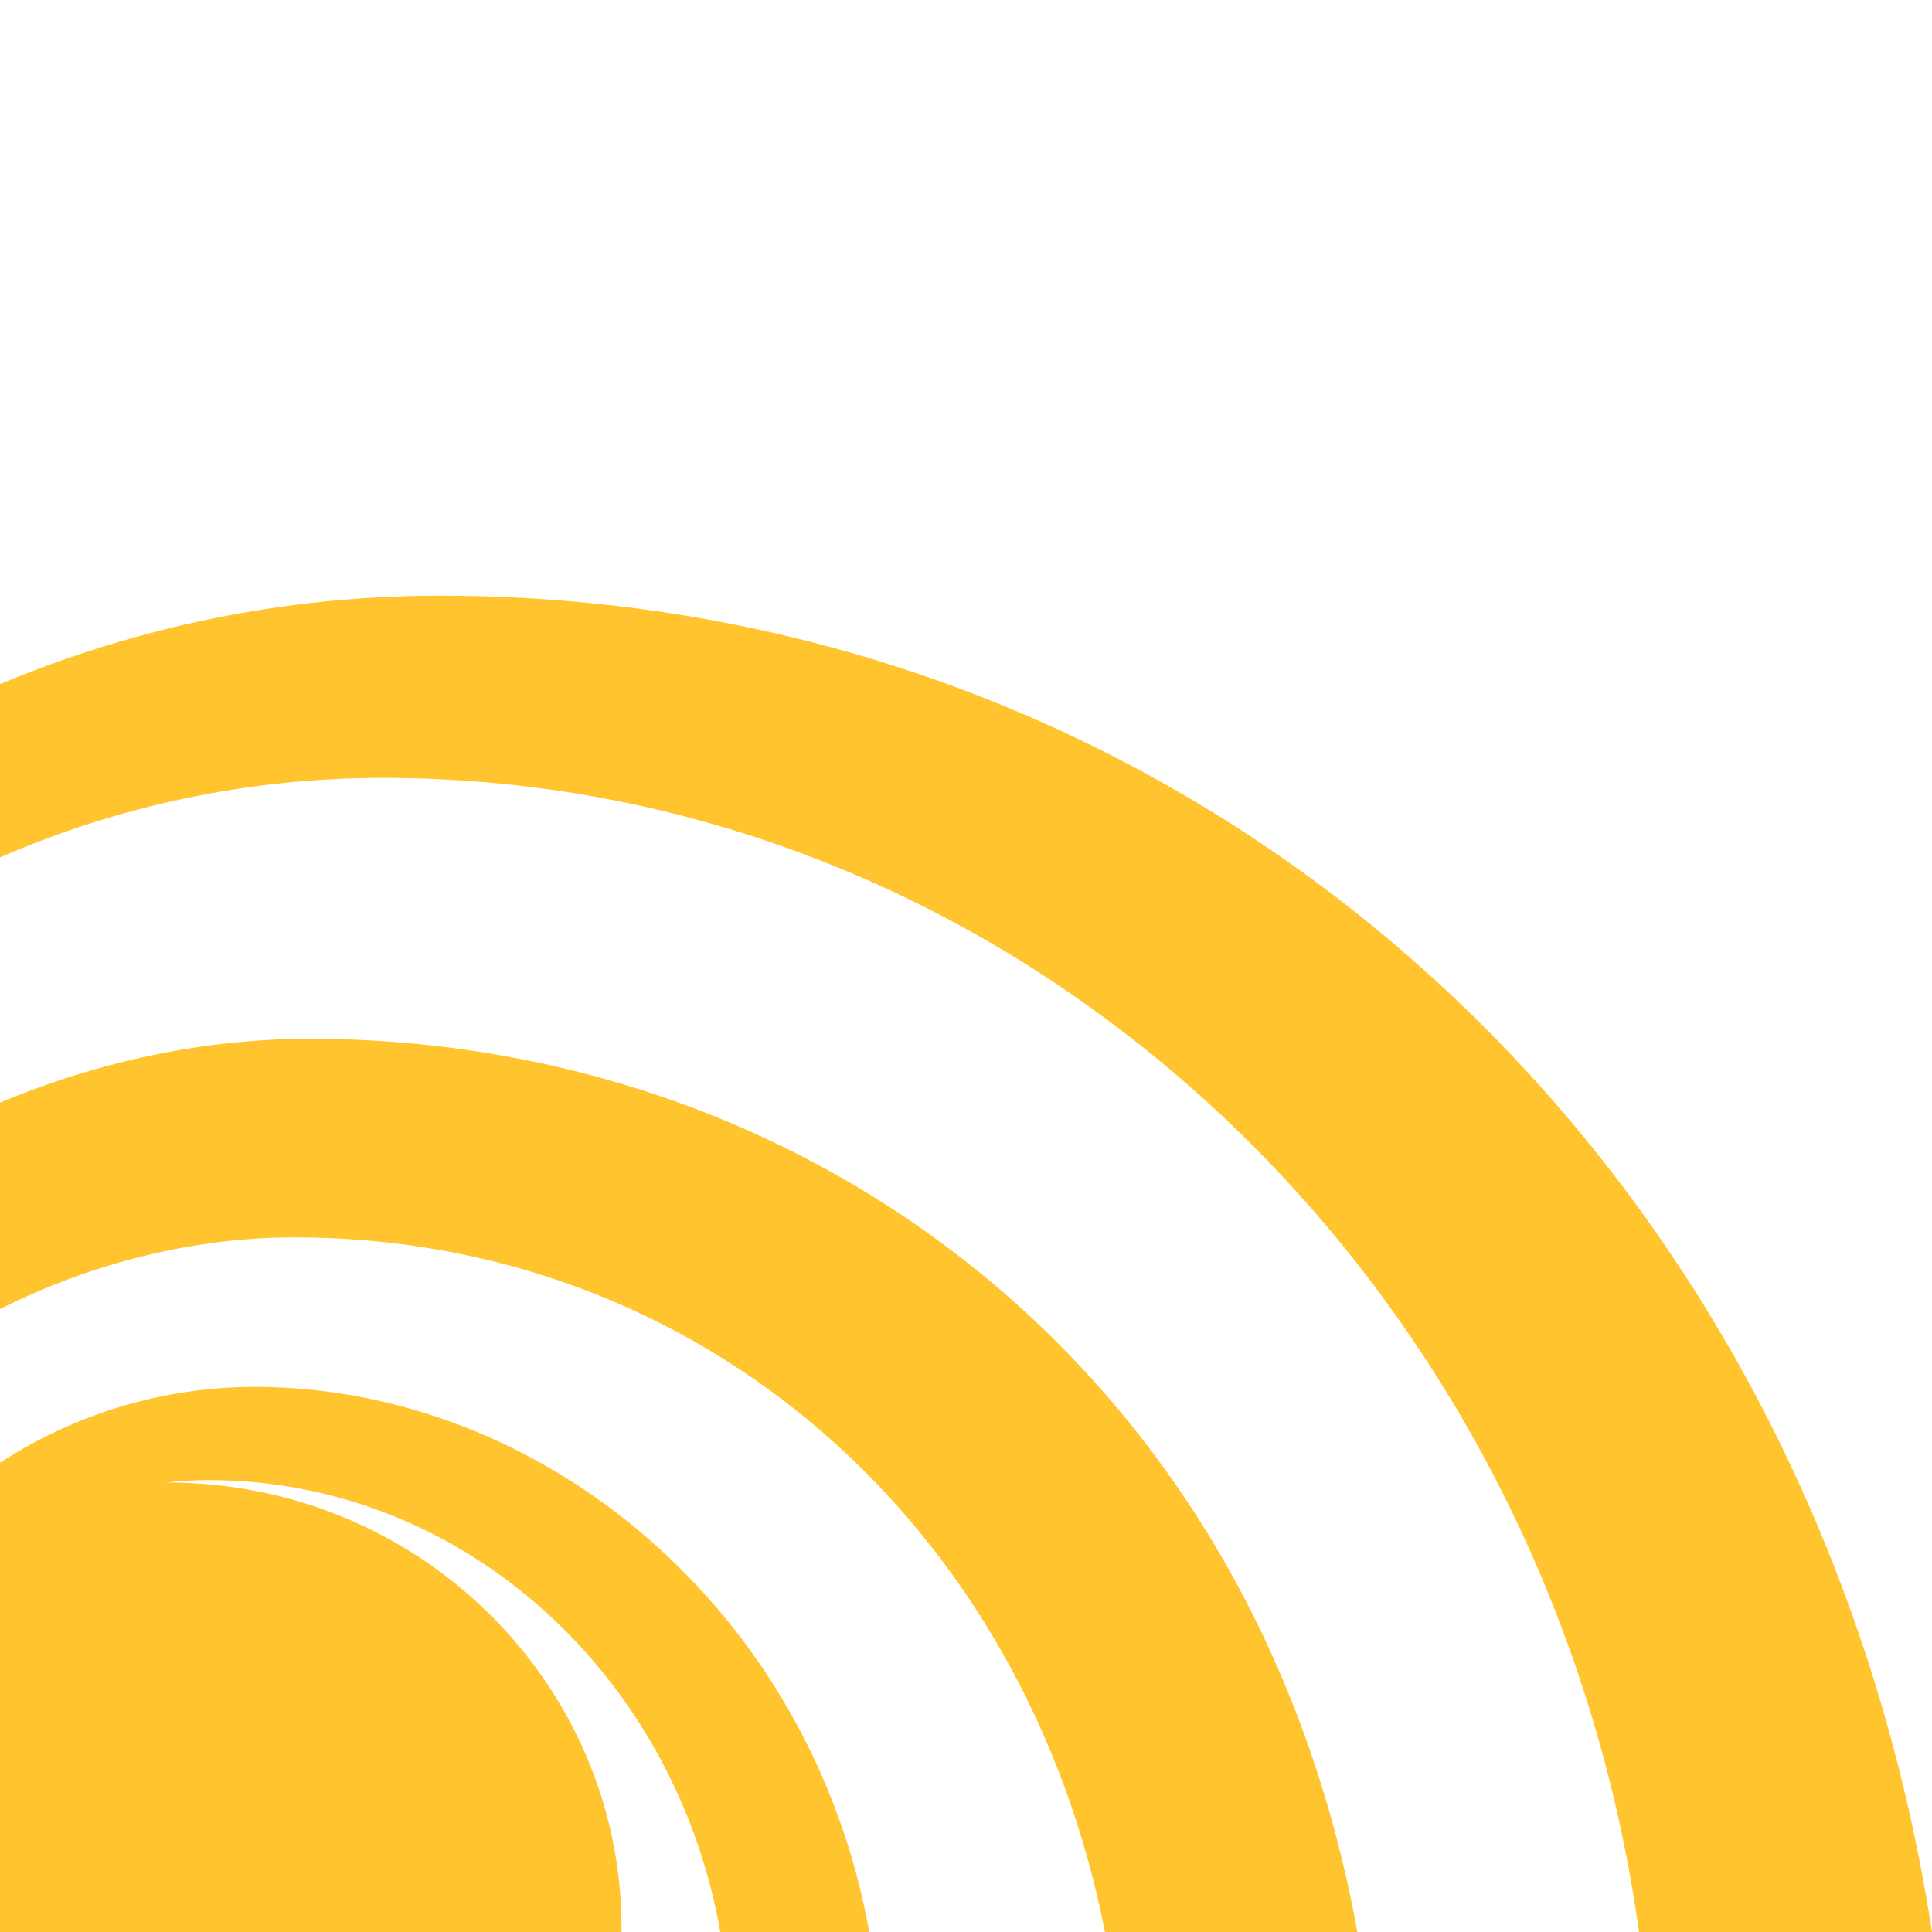
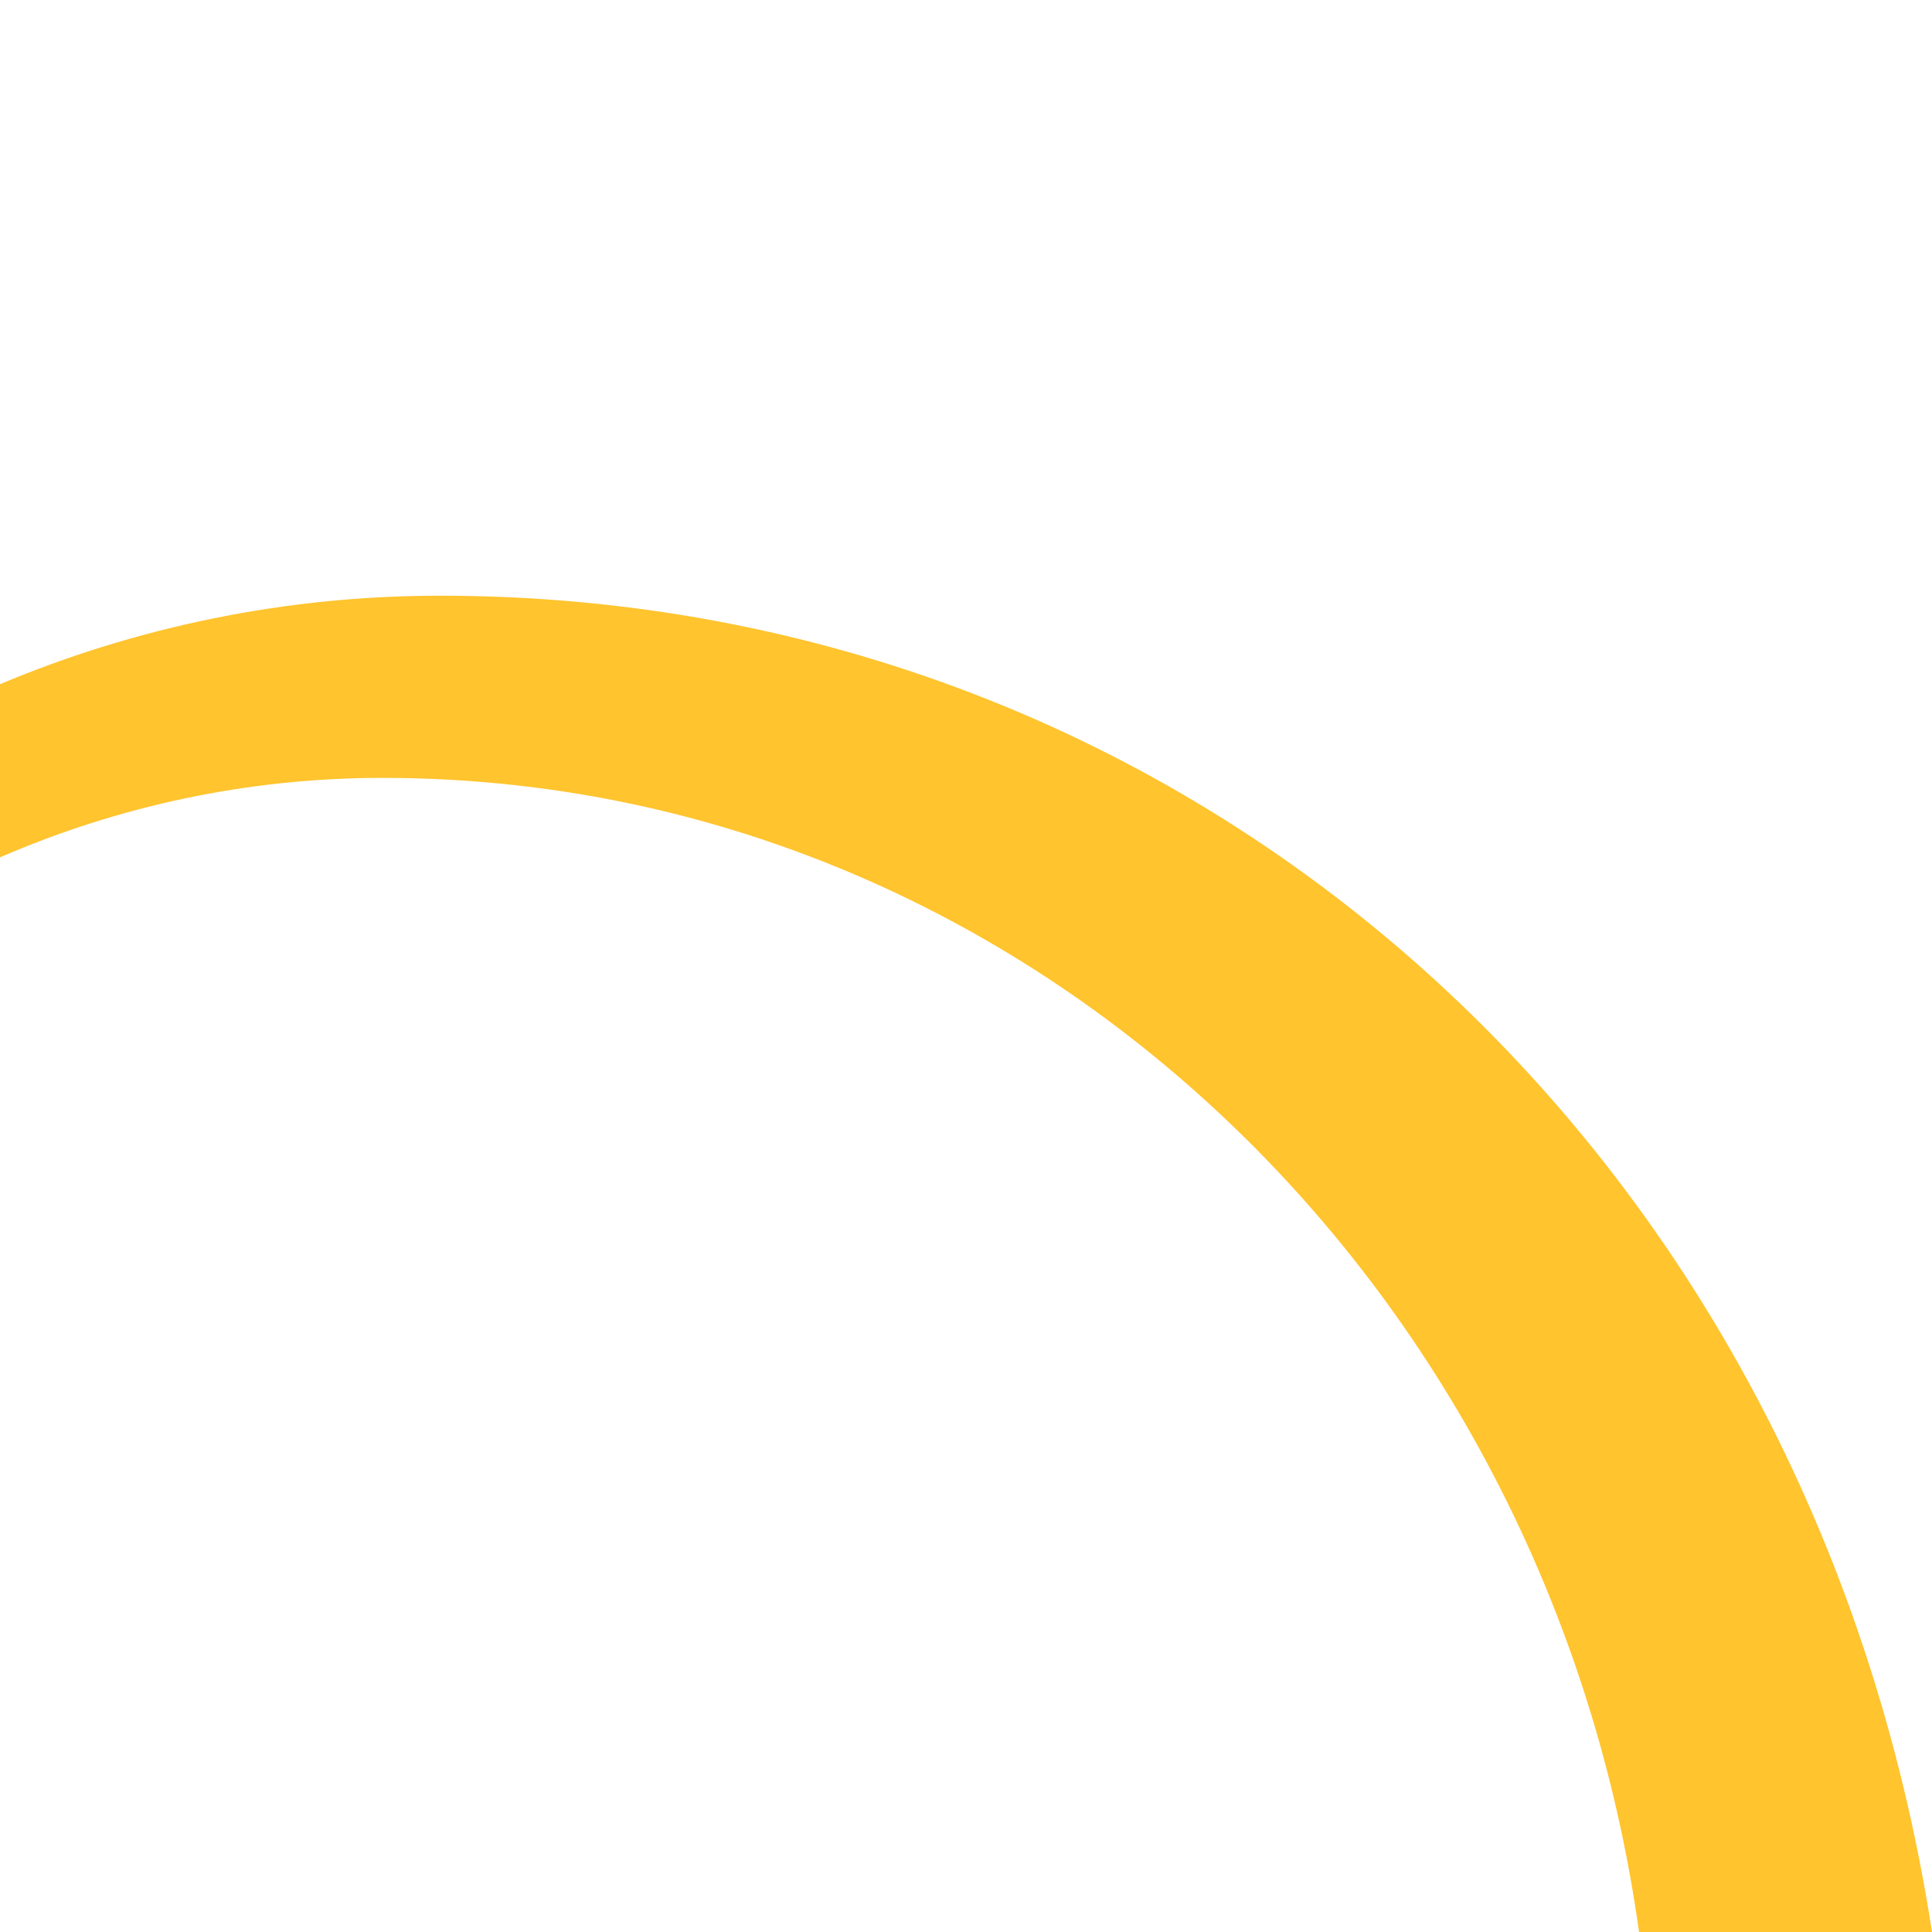
<svg xmlns="http://www.w3.org/2000/svg" version="1.1" id="Ebene_1" x="0px" y="0px" width="120px" height="120px" viewBox="0 0 120 120" enable-background="new 0 0 120 120" xml:space="preserve">
  <path fill="#FFC42E" d="M101.803,120H120c-7.545-48.887-45.954-83-92.666-83C17.668,37,8.444,38.954,0,42.496v10.756  c7.335-3.18,15.355-4.936,23.762-4.936C63.38,48.316,96.158,79.441,101.803,120z" />
-   <path fill="#FFC42E" d="M68.631,120h15.676c-6.266-34.64-33.843-55.479-65.098-55.479c-6.41,0-13.005,1.362-19.209,3.968v12.817  c5.775-2.897,12.106-4.45,18.281-4.45C43.586,76.855,63.676,94.744,68.631,120z" />
-   <path fill="#FFC42E" d="M38.603,120c0-0.066,0.004-0.137,0.004-0.207c0-15.305-12.623-27.709-28.191-27.709  c-0.068,0-0.138,0.008-0.206,0.012c0.912-0.105,1.832-0.164,2.765-0.164c15.804,0,28.952,12.093,31.765,28.068h9.249  c-3.587-19.988-20.287-33.856-38.152-33.856C10.02,86.144,4.594,87.87,0,90.853V120H38.603z" />
</svg>